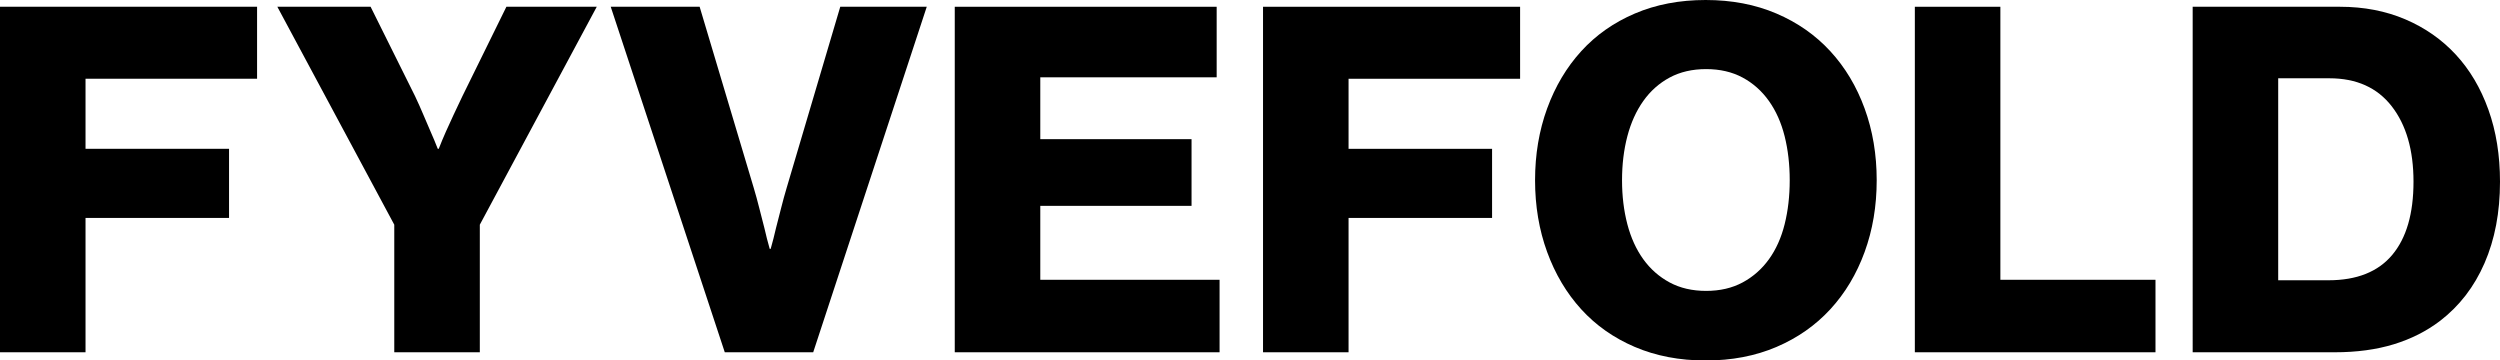
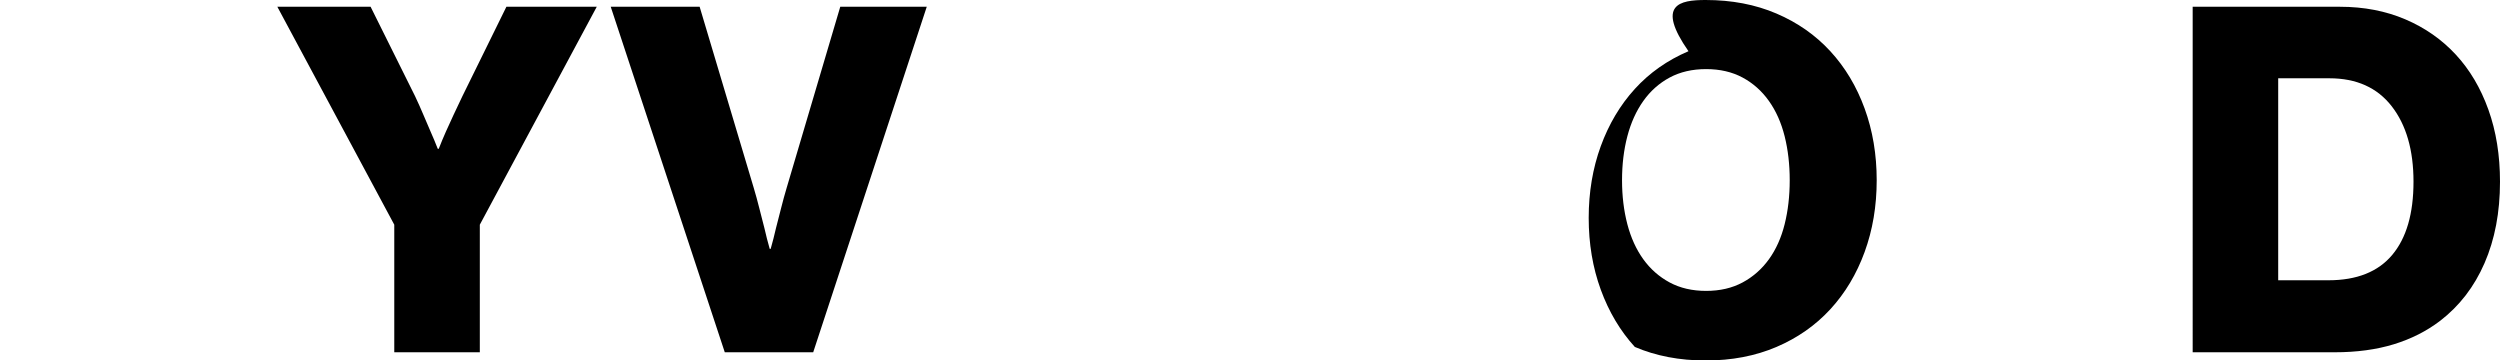
<svg xmlns="http://www.w3.org/2000/svg" version="1.1" id="a" x="0px" y="0px" width="1000px" height="144.194px" viewBox="0 0 1000 144.194" xml:space="preserve">
  <g>
-     <path d="M102.83,2.706v28.799H34.211v28.027h57.407v27.642H34.211v53.735H0V2.706H102.83z" />
    <path d="M110.934,2.706h37.306l17.783,35.758c1.159,2.448,2.255,4.898,3.286,7.346c1.03,2.448,1.997,4.703,2.899,6.766   c1.032,2.319,1.997,4.638,2.901,6.957h0.385c0.903-2.319,1.87-4.638,2.901-6.957c0.901-2.063,1.932-4.318,3.093-6.766l3.478-7.346   l17.59-35.758h36.145l-46.776,87.173v51.029H157.71V89.879L110.934,2.706z" />
    <path d="M279.857,2.706l21.65,72.484c0.772,2.577,1.514,5.283,2.223,8.118c0.709,2.835,1.385,5.476,2.03,7.923   c0.643,2.835,1.352,5.607,2.126,8.312h0.385c0.774-2.706,1.483-5.477,2.126-8.312c0.645-2.448,1.321-5.088,2.03-7.923   c0.709-2.835,1.45-5.541,2.223-8.118l21.455-72.484h34.598l-45.422,138.202h-35.372L244.292,2.706H279.857z" />
-     <path d="M486.665,2.706v28.219h-70.55v24.741h60.501v26.675h-60.501v29.573h71.712v28.994H381.903V2.706H486.665z" />
-     <path d="M608.041,2.706v28.799h-68.619v28.027h57.408v27.642h-57.408v53.735h-34.211V2.706H608.041z" />
-     <path d="M653.937,138.782c-8.44-3.609-15.591-8.634-21.453-15.077c-5.865-6.444-10.406-14.079-13.628-22.906   c-3.22-8.827-4.832-18.395-4.832-28.703c0-10.31,1.612-19.876,4.832-28.705c3.222-8.827,7.764-16.461,13.628-22.904   c5.863-6.442,13.014-11.469,21.453-15.077C662.379,1.803,671.818,0,682.255,0s19.876,1.803,28.318,5.412   c8.44,3.607,15.623,8.634,21.552,15.077s10.502,14.077,13.723,22.904c3.222,8.829,4.832,18.395,4.832,28.705   c0,10.308-1.61,19.876-4.832,28.703c-3.22,8.827-7.796,16.461-13.723,22.906c-5.928,6.442-13.112,11.467-21.552,15.077   c-8.442,3.607-17.881,5.412-28.318,5.412C671.818,144.194,662.379,142.389,653.937,138.782z M697.042,112.978   c4.187-2.255,7.698-5.348,10.533-9.277c2.835-3.931,4.929-8.601,6.283-14.013c1.352-5.414,2.03-11.277,2.03-17.59   c0-6.315-0.678-12.178-2.03-17.59c-1.354-5.412-3.448-10.115-6.283-14.11s-6.346-7.12-10.533-9.376   c-4.189-2.253-9.054-3.382-14.595-3.382s-10.404,1.129-14.593,3.382c-4.187,2.255-7.698,5.381-10.533,9.376   c-2.835,3.994-4.961,8.698-6.379,14.11s-2.126,11.275-2.126,17.59c0,6.313,0.709,12.176,2.126,17.59   c1.418,5.412,3.544,10.082,6.379,14.013c2.835,3.929,6.346,7.022,10.533,9.277c4.189,2.255,9.052,3.382,14.593,3.382   S692.853,115.233,697.042,112.978z" />
-     <path d="M800.149,2.706v109.208h62.047v28.994h-96.258V2.706H800.149z" />
+     <path d="M653.937,138.782c-5.865-6.444-10.406-14.079-13.628-22.906   c-3.22-8.827-4.832-18.395-4.832-28.703c0-10.31,1.612-19.876,4.832-28.705c3.222-8.827,7.764-16.461,13.628-22.904   c5.863-6.442,13.014-11.469,21.453-15.077C662.379,1.803,671.818,0,682.255,0s19.876,1.803,28.318,5.412   c8.44,3.607,15.623,8.634,21.552,15.077s10.502,14.077,13.723,22.904c3.222,8.829,4.832,18.395,4.832,28.705   c0,10.308-1.61,19.876-4.832,28.703c-3.22,8.827-7.796,16.461-13.723,22.906c-5.928,6.442-13.112,11.467-21.552,15.077   c-8.442,3.607-17.881,5.412-28.318,5.412C671.818,144.194,662.379,142.389,653.937,138.782z M697.042,112.978   c4.187-2.255,7.698-5.348,10.533-9.277c2.835-3.931,4.929-8.601,6.283-14.013c1.352-5.414,2.03-11.277,2.03-17.59   c0-6.315-0.678-12.178-2.03-17.59c-1.354-5.412-3.448-10.115-6.283-14.11s-6.346-7.12-10.533-9.376   c-4.189-2.253-9.054-3.382-14.595-3.382s-10.404,1.129-14.593,3.382c-4.187,2.255-7.698,5.381-10.533,9.376   c-2.835,3.994-4.961,8.698-6.379,14.11s-2.126,11.275-2.126,17.59c0,6.313,0.709,12.176,2.126,17.59   c1.418,5.412,3.544,10.082,6.379,14.013c2.835,3.929,6.346,7.022,10.533,9.277c4.189,2.255,9.052,3.382,14.593,3.382   S692.853,115.233,697.042,112.978z" />
    <path d="M936.021,2.706c9.535,0,18.233,1.676,26.095,5.025c7.86,3.351,14.593,8.054,20.198,14.11   c5.607,6.057,9.955,13.403,13.048,22.035c3.091,8.634,4.638,18.235,4.638,28.801c0,12.241-2.061,23.098-6.184,32.568   c-4.123,9.472-10.052,17.172-17.782,23.098c-5.412,4.124-11.598,7.249-18.557,9.376c-6.959,2.126-14.818,3.189-23.582,3.189   h-56.826V2.706H936.021z M956.897,101.959c5.67-6.764,8.505-16.525,8.505-29.282c0-12.629-2.901-22.68-8.698-30.153   c-5.799-7.475-14.112-11.211-24.936-11.211H911.28v80.795h20.103C942.722,112.107,951.227,108.725,956.897,101.959z" />
  </g>
</svg>